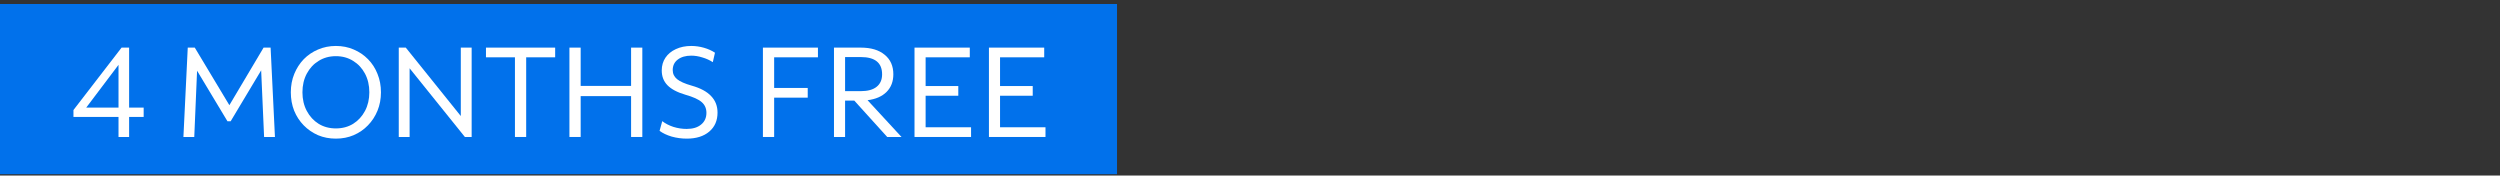
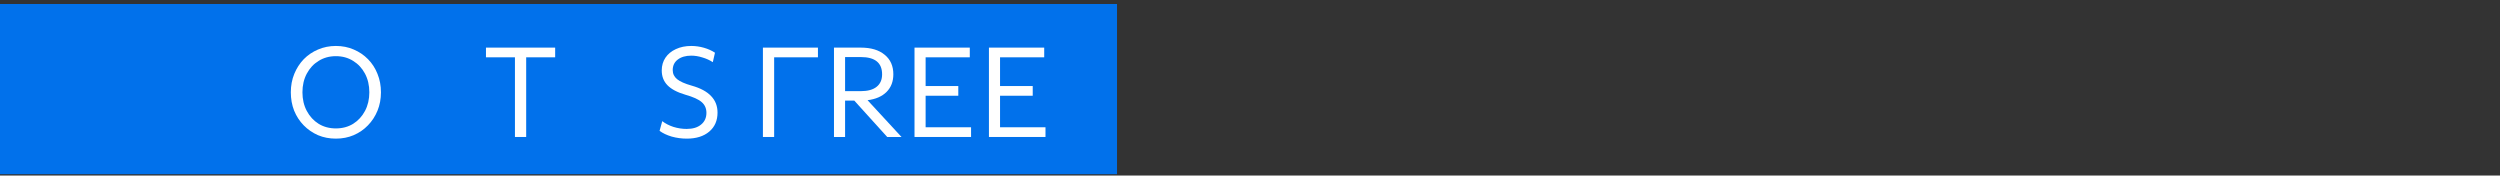
<svg xmlns="http://www.w3.org/2000/svg" width="470" height="33" viewBox="0 0 470 33" fill="none">
  <rect x="0" y="0" width="470" height="33" fill="#333333" stroke="none" />
  <path d="M0 0.75H210V32.75H0V0.75Z" fill="#0171EB" />
-   <path d="M22.281 25.751V21.983H13.809V20.687L22.857 8.951H24.273V20.231H27.009V21.983H24.273V25.751H22.281ZM16.209 20.231H22.281V12.191L16.209 20.231Z" fill="white" />
-   <path d="M34.482 25.751L35.298 8.951H36.618L43.122 19.775L49.554 8.951H50.874L51.69 25.751H49.65L49.098 13.223L43.362 22.799H42.762L37.05 13.295L36.522 25.751H34.482Z" fill="white" />
  <path d="M63.147 26.063C61.931 26.063 60.811 25.847 59.787 25.415C58.763 24.967 57.867 24.351 57.099 23.567C56.331 22.783 55.731 21.863 55.299 20.807C54.883 19.751 54.675 18.599 54.675 17.351C54.675 16.103 54.891 14.951 55.323 13.895C55.755 12.839 56.347 11.919 57.099 11.135C57.867 10.351 58.763 9.743 59.787 9.311C60.827 8.863 61.947 8.639 63.147 8.639C64.363 8.639 65.483 8.863 66.507 9.311C67.531 9.743 68.427 10.351 69.195 11.135C69.963 11.919 70.555 12.839 70.971 13.895C71.403 14.951 71.619 16.103 71.619 17.351C71.619 18.599 71.403 19.751 70.971 20.807C70.539 21.863 69.939 22.783 69.171 23.567C68.419 24.351 67.523 24.967 66.483 25.415C65.459 25.847 64.347 26.063 63.147 26.063ZM63.147 24.143C64.363 24.143 65.443 23.855 66.387 23.279C67.331 22.687 68.075 21.879 68.619 20.855C69.163 19.831 69.435 18.663 69.435 17.351C69.435 16.039 69.163 14.871 68.619 13.847C68.075 12.823 67.331 12.023 66.387 11.447C65.443 10.855 64.363 10.559 63.147 10.559C61.931 10.559 60.851 10.855 59.907 11.447C58.963 12.023 58.219 12.823 57.675 13.847C57.131 14.871 56.859 16.039 56.859 17.351C56.859 18.663 57.131 19.831 57.675 20.855C58.219 21.879 58.963 22.687 59.907 23.279C60.851 23.855 61.931 24.143 63.147 24.143Z" fill="white" />
-   <path d="M74.967 25.751V8.951H76.287L86.631 21.815V8.951H88.671V25.751H87.399L77.007 12.839V25.751H74.967Z" fill="white" />
  <path d="M96.81 25.751V10.775H91.362V8.951H104.37V10.775H98.922V25.751H96.81Z" fill="white" />
-   <path d="M107.053 25.751V8.951H109.165V16.151H118.645V8.951H120.757V25.751H118.645V18.071H109.165V25.751H107.053Z" fill="white" />
  <path d="M129.112 26.063C128.152 26.063 127.208 25.935 126.28 25.679C125.368 25.407 124.608 25.047 124 24.599L124.504 22.775C125.08 23.223 125.776 23.583 126.592 23.855C127.424 24.111 128.256 24.239 129.088 24.239C130.24 24.239 131.144 23.967 131.8 23.423C132.472 22.879 132.808 22.143 132.808 21.215C132.808 20.383 132.512 19.711 131.92 19.199C131.344 18.687 130.32 18.223 128.848 17.807C127.328 17.359 126.208 16.767 125.488 16.031C124.768 15.295 124.408 14.367 124.408 13.247C124.408 12.335 124.64 11.535 125.104 10.847C125.568 10.159 126.216 9.623 127.048 9.239C127.896 8.839 128.864 8.639 129.952 8.639C130.752 8.639 131.544 8.751 132.328 8.975C133.112 9.199 133.808 9.511 134.416 9.911L134.008 11.687C133.416 11.303 132.76 11.007 132.04 10.799C131.336 10.575 130.64 10.463 129.952 10.463C128.896 10.463 128.048 10.711 127.408 11.207C126.784 11.687 126.472 12.343 126.472 13.175C126.472 13.863 126.744 14.431 127.288 14.879C127.832 15.327 128.752 15.735 130.048 16.103C131.696 16.567 132.912 17.223 133.696 18.071C134.496 18.903 134.896 19.935 134.896 21.167C134.896 22.671 134.376 23.863 133.336 24.743C132.296 25.623 130.888 26.063 129.112 26.063Z" fill="white" />
-   <path d="M143.428 25.751V8.951H153.772V10.775H145.54V16.535H151.852V18.359H145.54V25.751H143.428Z" fill="white" />
+   <path d="M143.428 25.751V8.951H153.772V10.775H145.54V16.535H151.852H145.54V25.751H143.428Z" fill="white" />
  <path d="M156.788 25.751V8.951H161.828C163.748 8.951 165.244 9.399 166.316 10.295C167.404 11.175 167.948 12.399 167.948 13.967C167.948 15.327 167.524 16.431 166.676 17.279C165.828 18.127 164.636 18.647 163.1 18.839L169.484 25.751H166.796L160.604 18.911H158.876V25.751H156.788ZM161.828 10.727H158.876V17.135H161.828C163.14 17.135 164.132 16.863 164.804 16.319C165.492 15.775 165.836 14.991 165.836 13.967C165.836 11.807 164.5 10.727 161.828 10.727Z" fill="white" />
  <path d="M171.928 25.751V8.951H182.32V10.775H174.016V16.175H180.16V17.999H174.016V23.927H182.56V25.751H171.928Z" fill="white" />
  <path d="M185.92 25.751V8.951H196.312V10.775H188.008V16.175H194.152V17.999H188.008V23.927H196.552V25.751H185.92Z" fill="white" />
</svg>